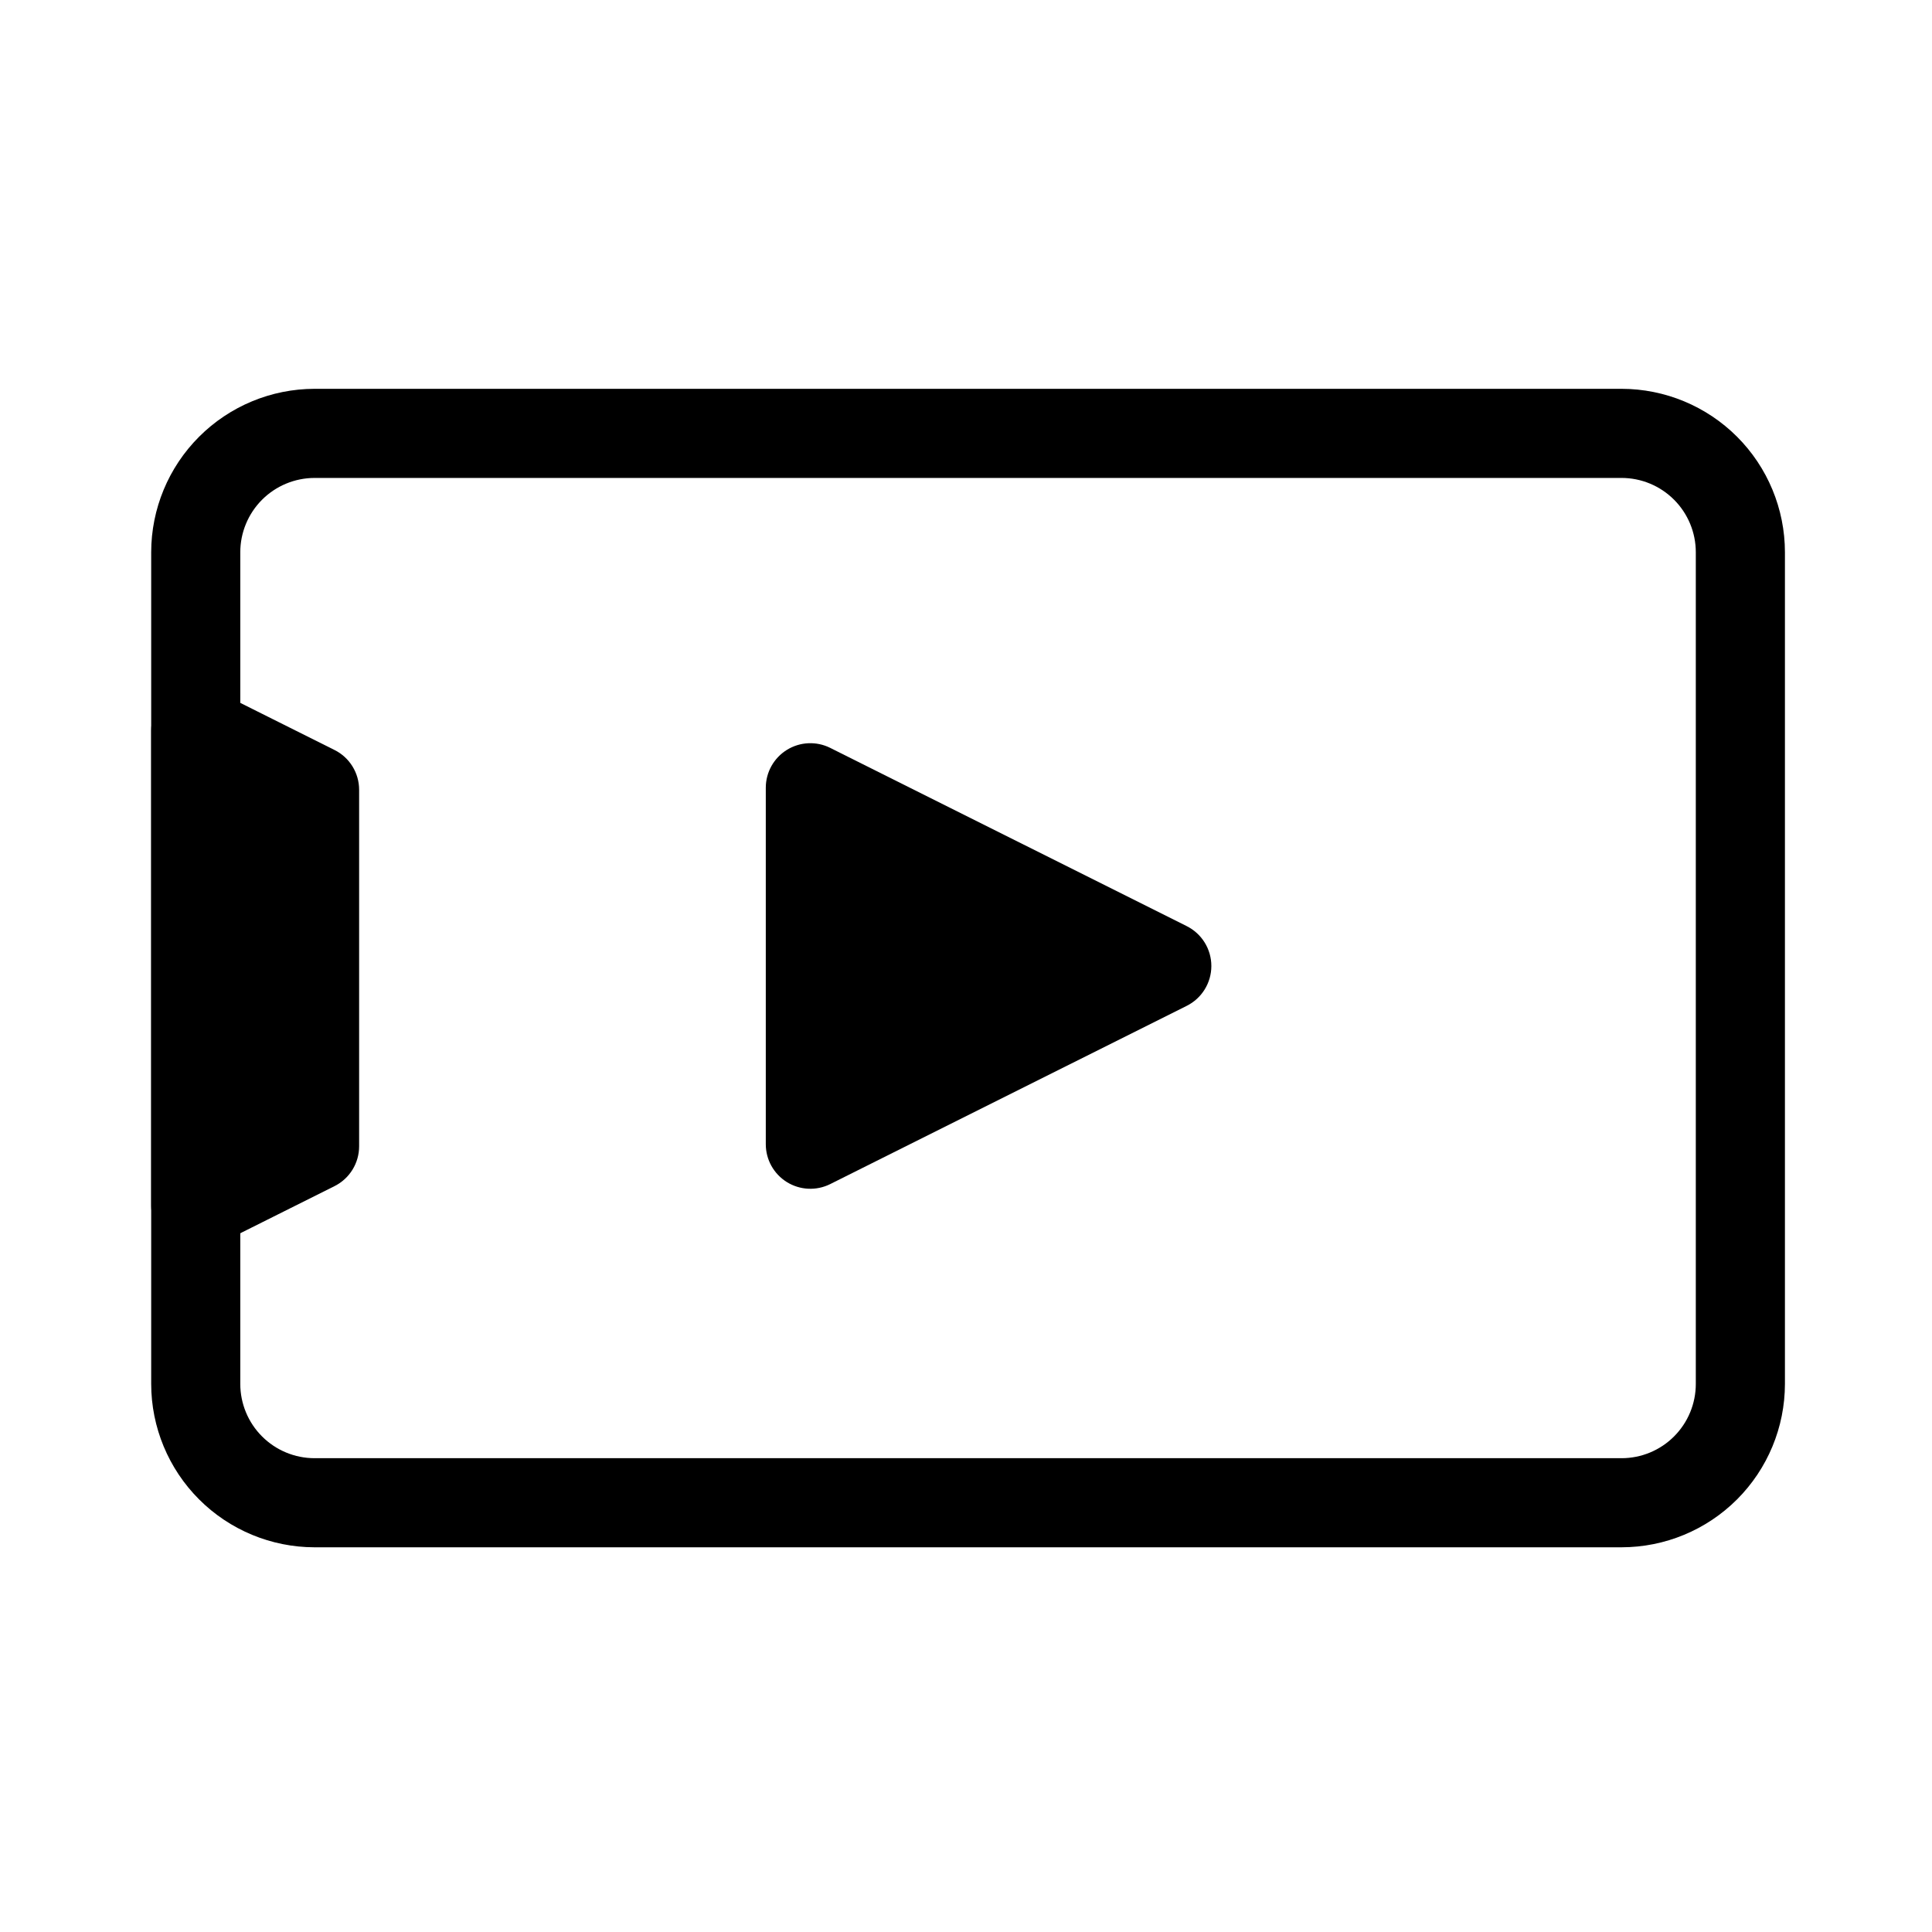
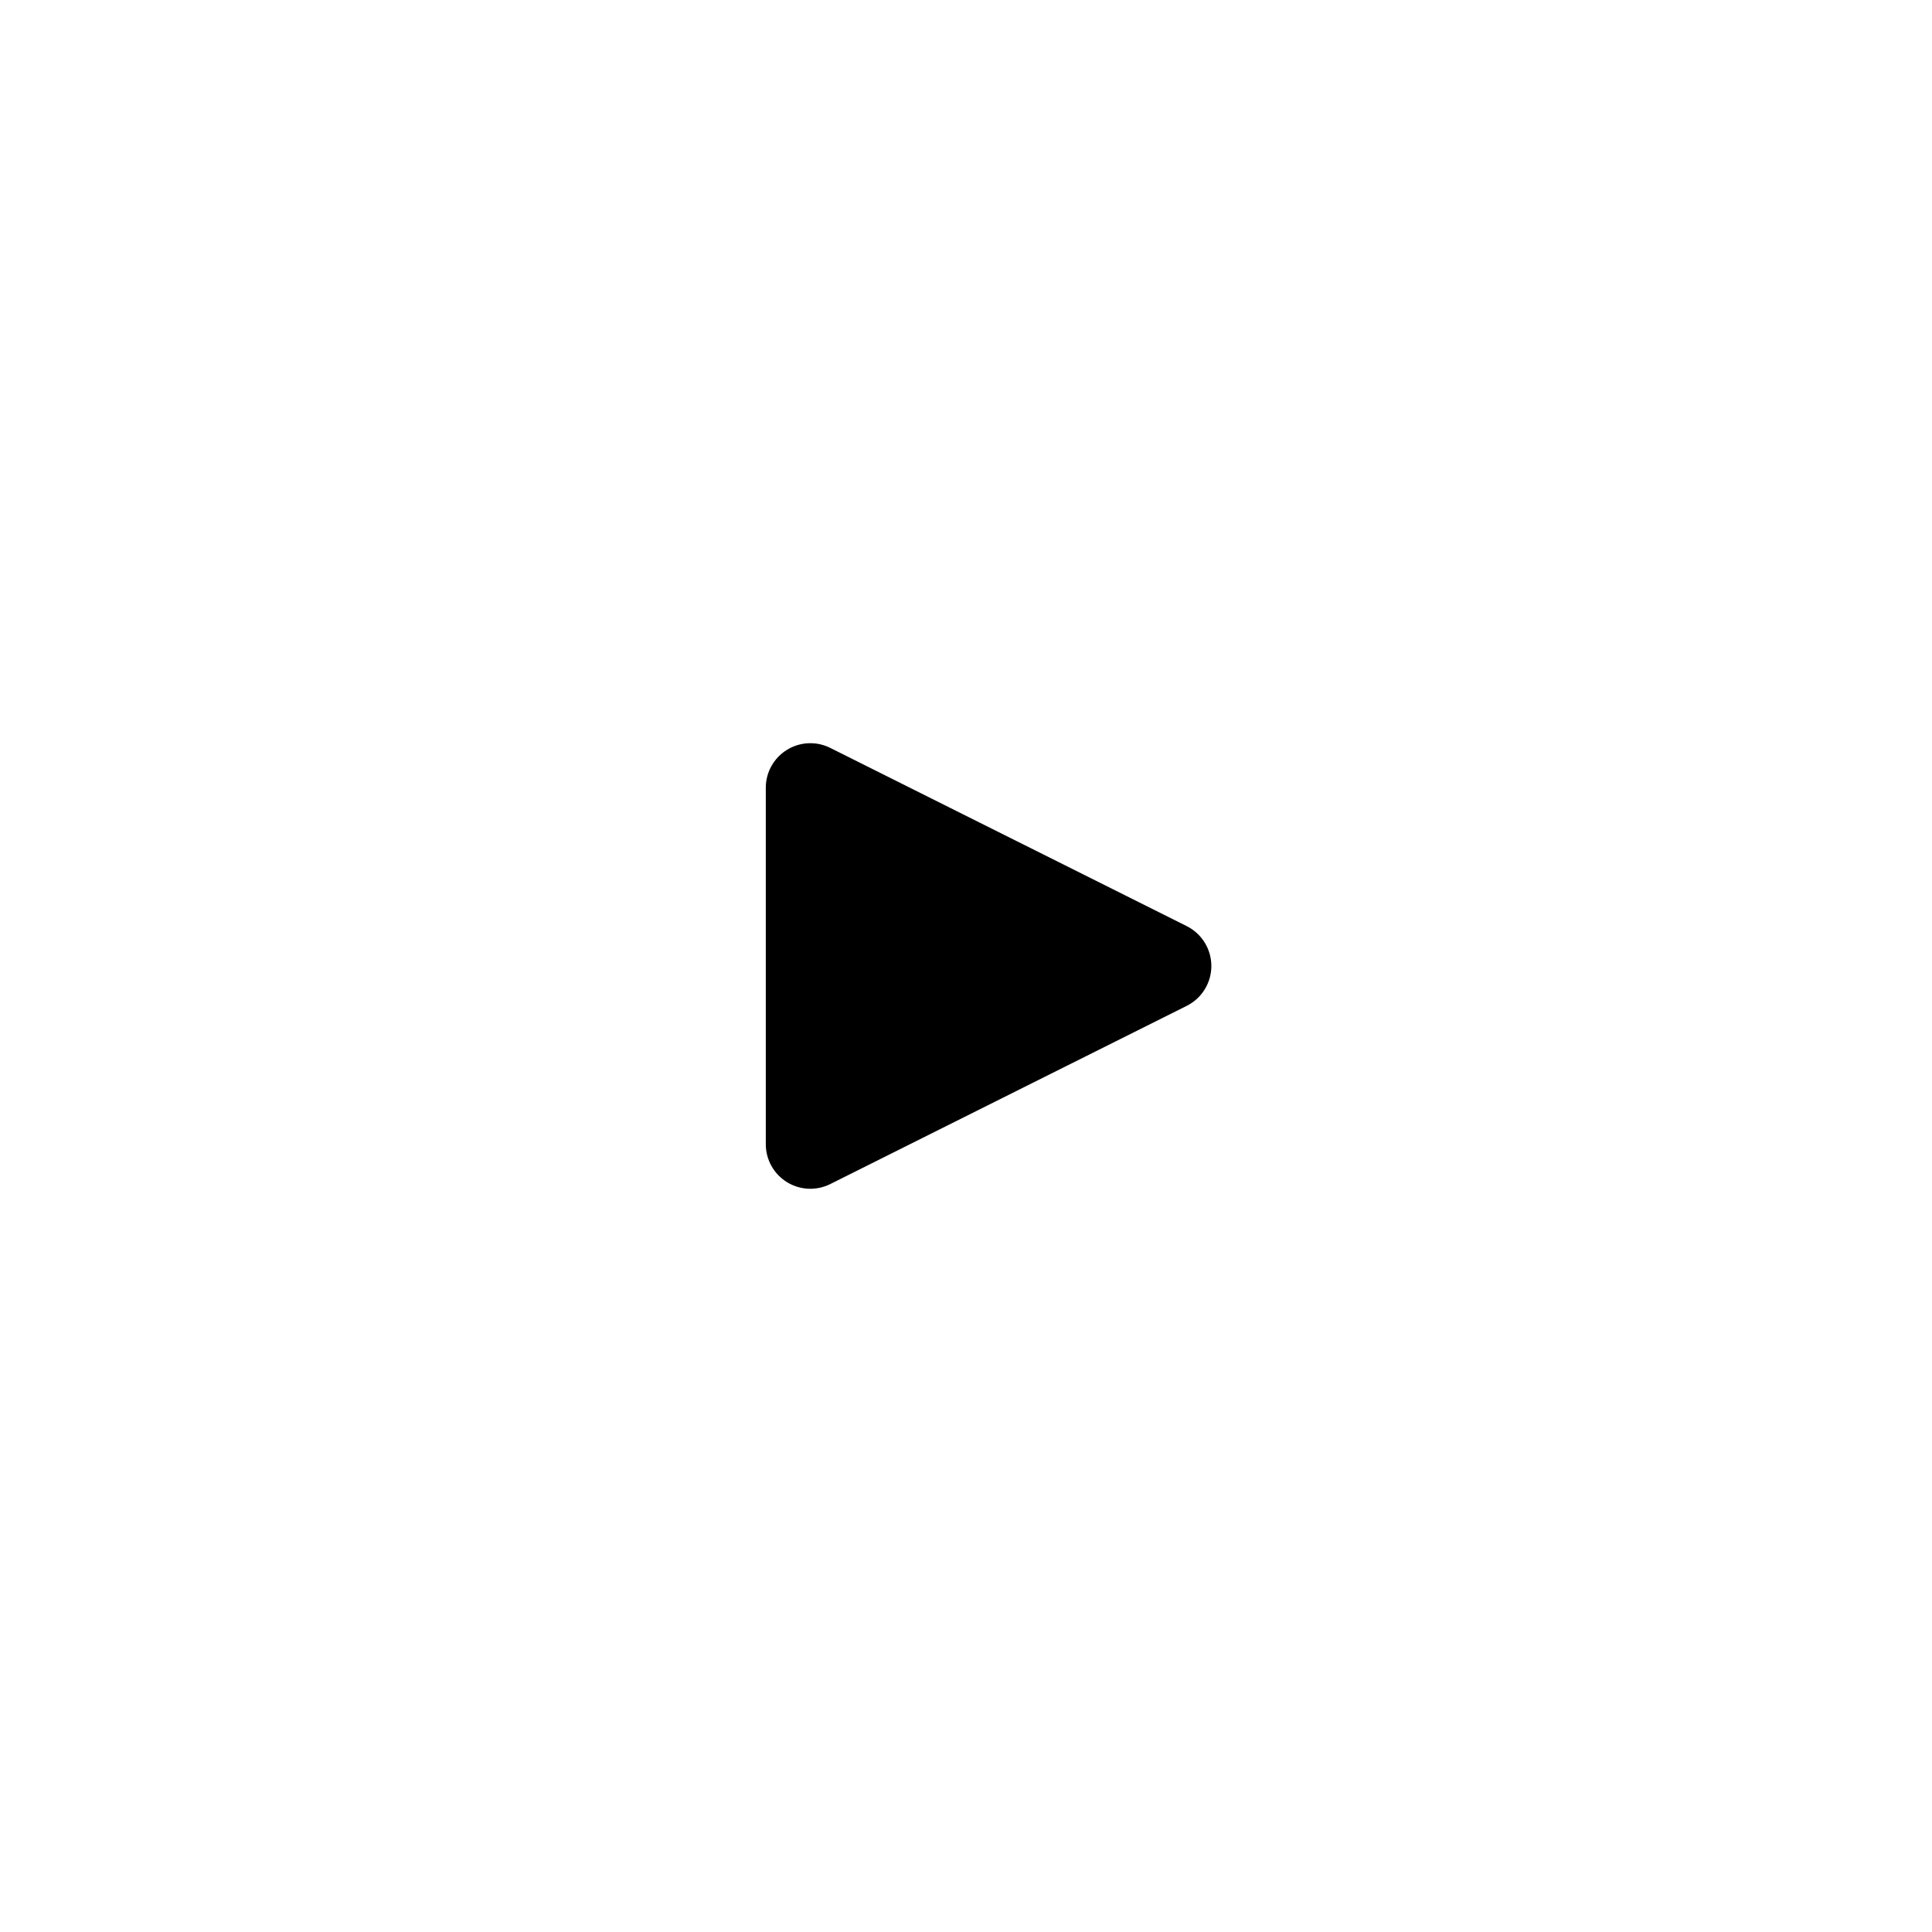
<svg xmlns="http://www.w3.org/2000/svg" fill="#000000" width="800px" height="800px" version="1.1" viewBox="144 144 512 512">
  <g>
-     <path d="m573.73 554.05h-346.37c-11.477-0.012-22.484-4.578-30.598-12.695-8.117-8.117-12.684-19.121-12.695-30.602v-220.42c0.016-11.477 4.582-22.48 12.699-30.594 8.113-8.117 19.117-12.684 30.594-12.699h346.37c11.48 0.012 22.484 4.578 30.602 12.691 8.117 8.117 12.684 19.125 12.695 30.602v220.42c-0.008 11.48-4.574 22.488-12.691 30.605-8.117 8.117-19.125 12.684-30.605 12.691zm-346.37-283.39h-0.004c-5.215 0.008-10.215 2.086-13.906 5.773-3.688 3.691-5.766 8.691-5.773 13.906v220.42c0.004 5.219 2.082 10.223 5.769 13.91 3.691 3.691 8.695 5.766 13.91 5.769h346.37c5.219 0 10.227-2.074 13.914-5.766 3.691-3.688 5.766-8.695 5.766-13.914v-220.42c-0.004-5.219-2.078-10.219-5.769-13.91-3.688-3.691-8.691-5.766-13.91-5.769z" />
    <path d="m458.49 389.43-94.465-47.23c-3.66-1.828-8.004-1.633-11.484 0.52-3.481 2.152-5.598 5.953-5.598 10.043v94.465c0 4.09 2.117 7.891 5.598 10.043 3.481 2.152 7.824 2.348 11.484 0.52l94.465-47.23c4.004-2 6.531-6.09 6.531-10.562 0-4.477-2.527-8.566-6.531-10.566z" />
-     <path d="m232.64 342.75-31.488-15.742v-0.004c-3.66-1.824-8.008-1.629-11.484 0.523-3.481 2.152-5.598 5.949-5.598 10.043v125.95c0 4.09 2.117 7.891 5.598 10.039 3.477 2.152 7.824 2.352 11.484 0.523l31.488-15.742c4.004-1.996 6.535-6.09 6.531-10.566v-94.465c0.004-4.477-2.527-8.566-6.531-10.562z" />
  </g>
</svg>